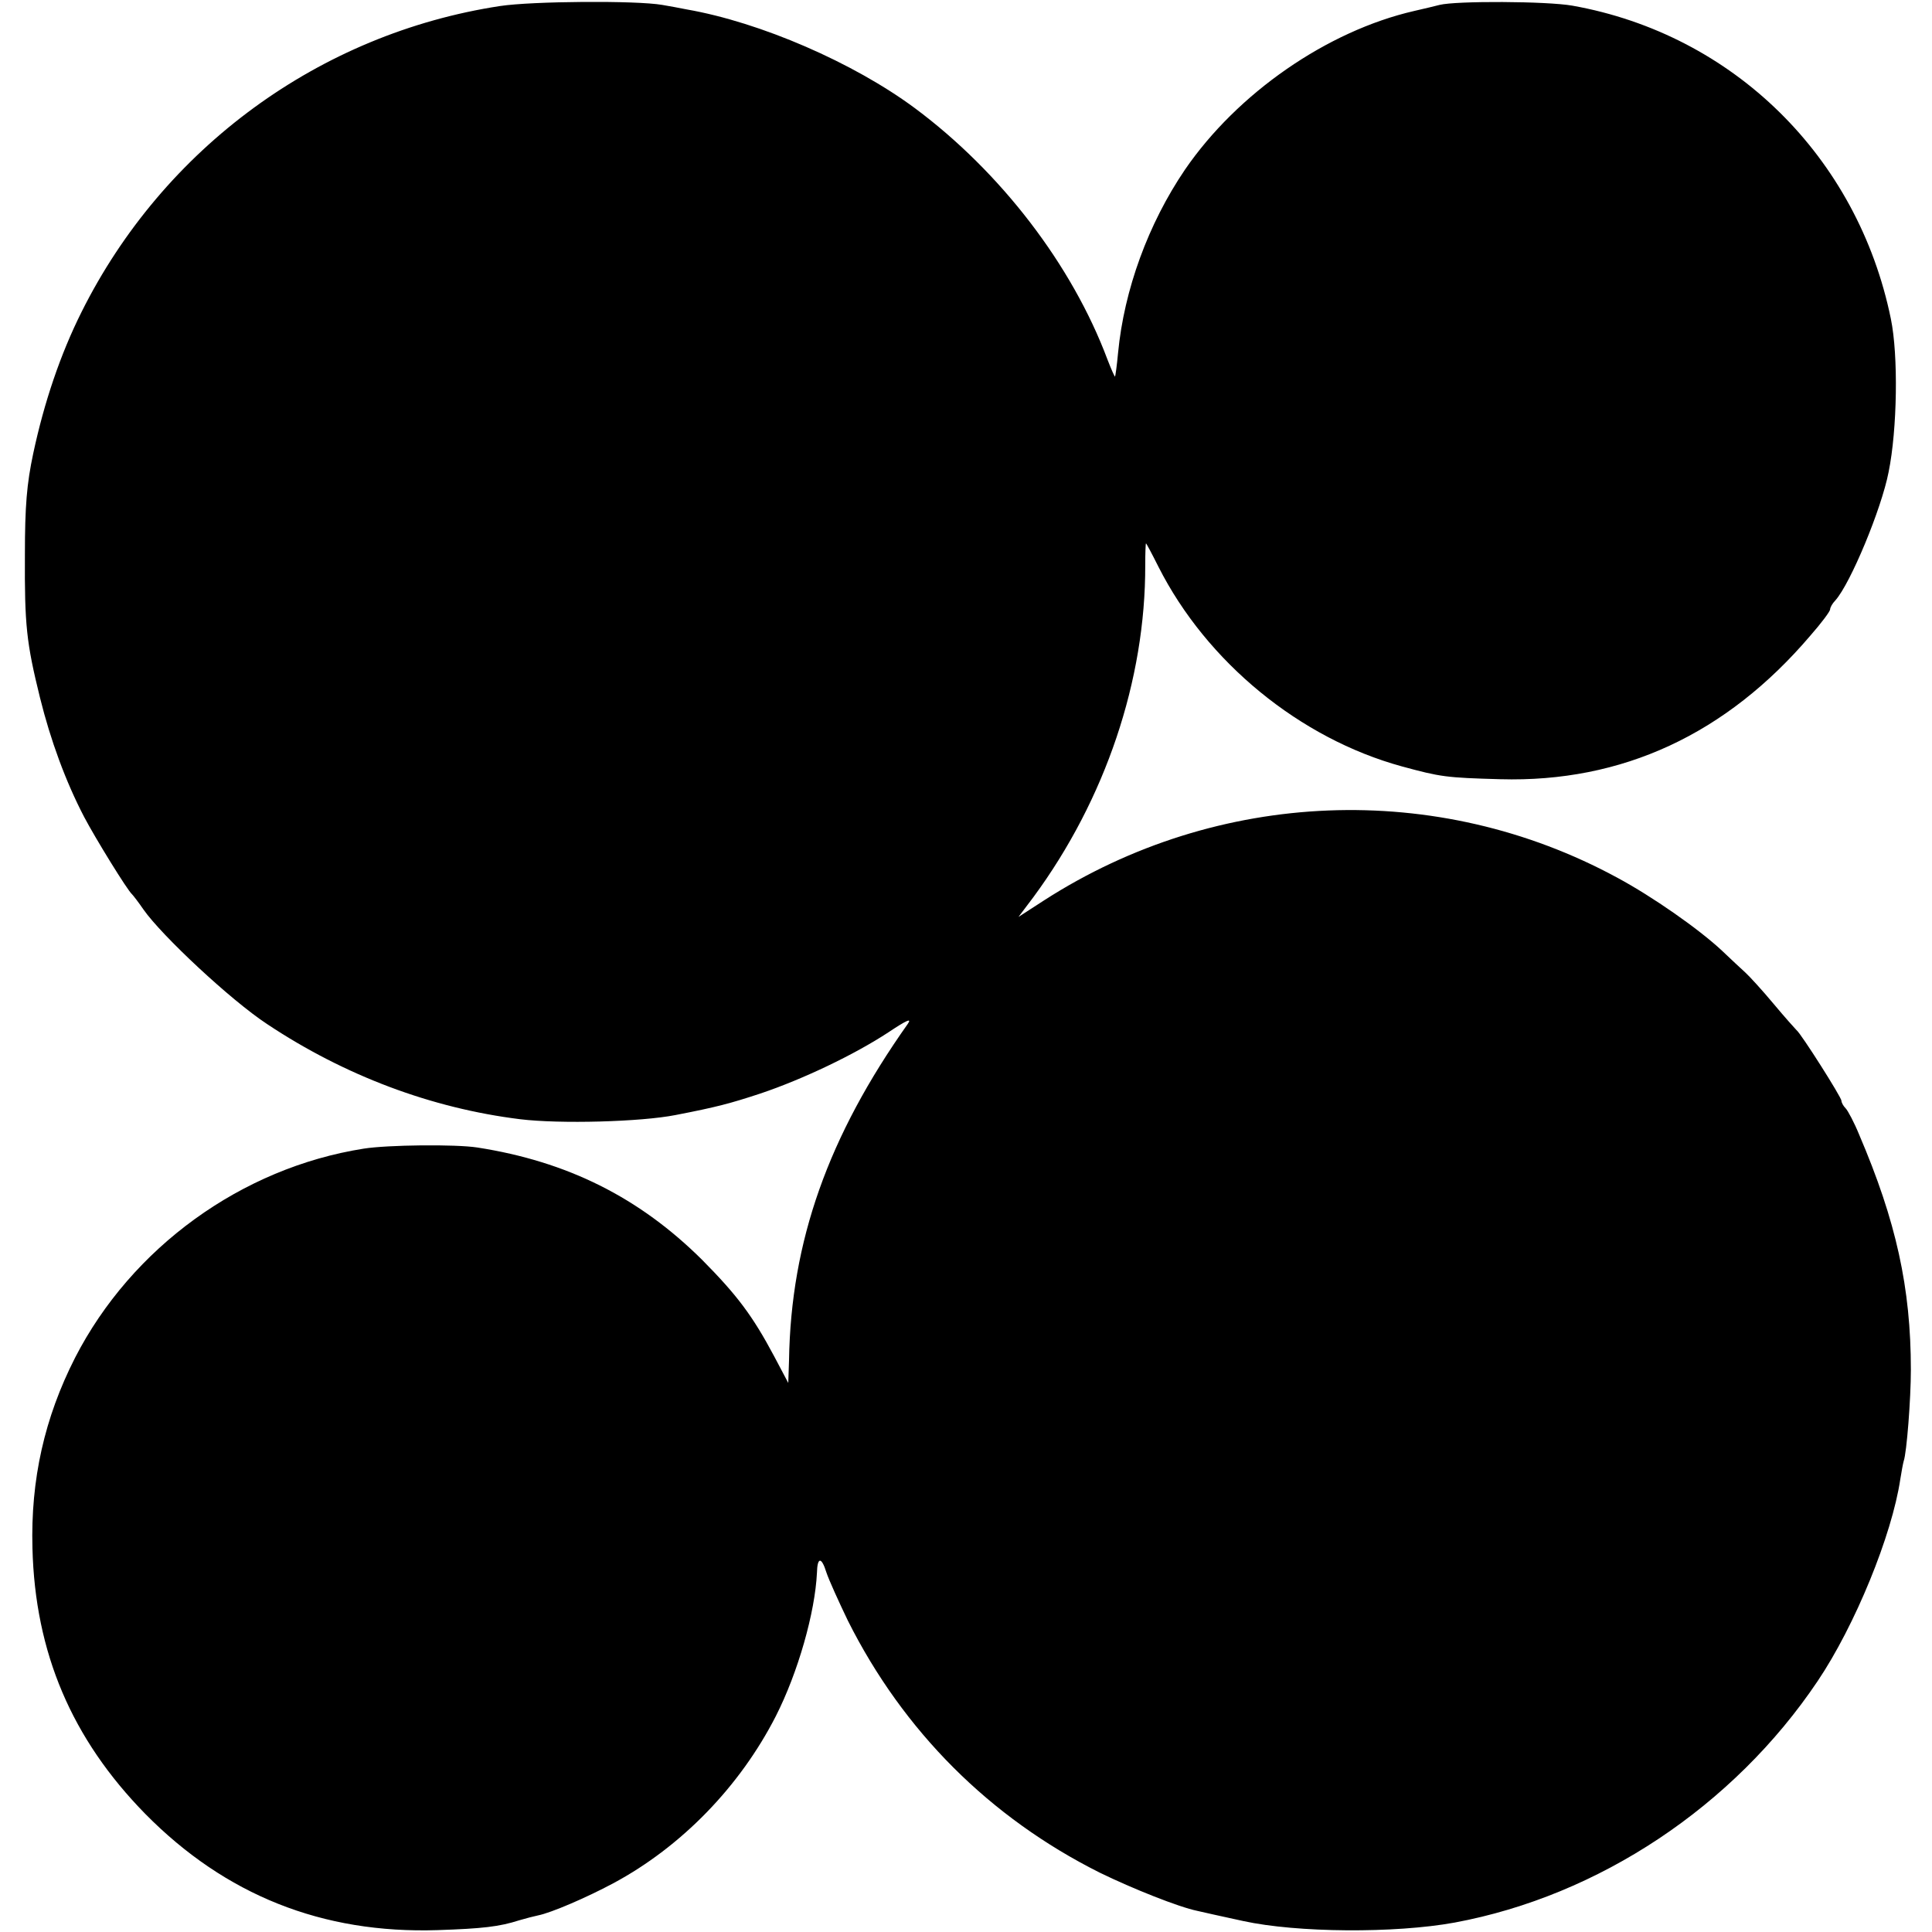
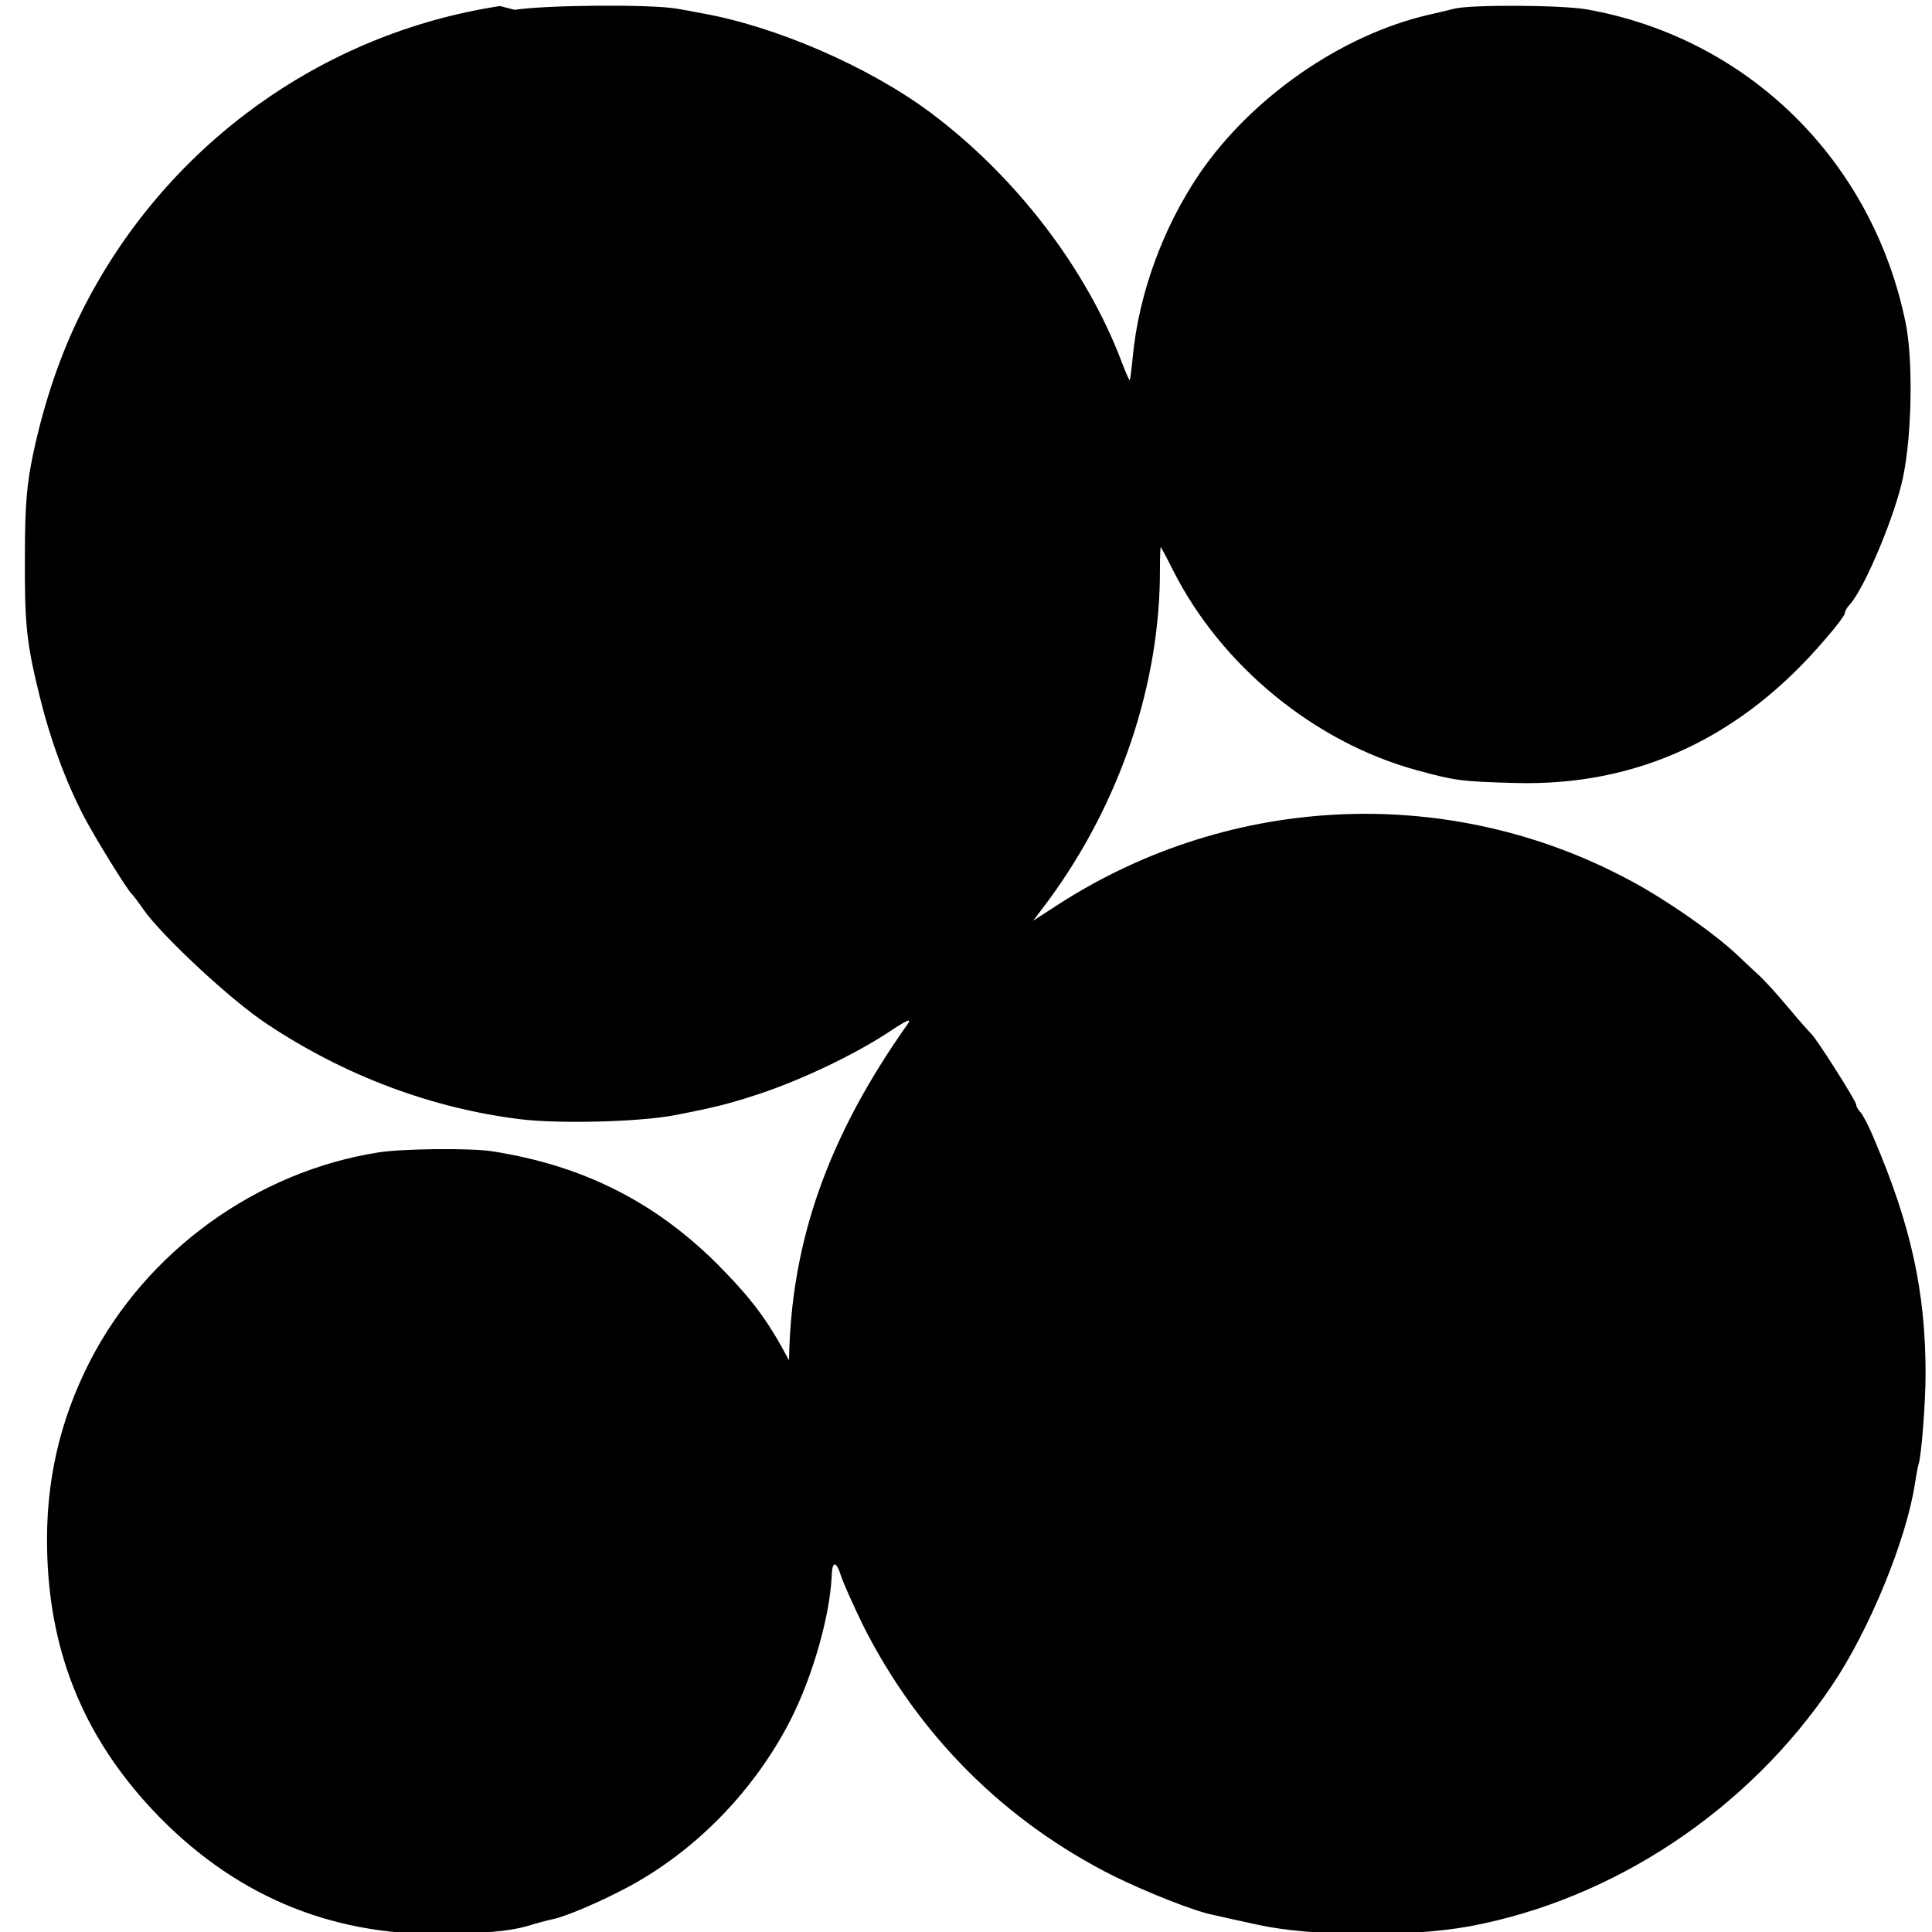
<svg xmlns="http://www.w3.org/2000/svg" version="1.0" width="512pt" height="512pt" viewBox="0 0 512 512" preserveAspectRatio="xMidYMid meet">
  <g transform="translate(0,512) scale(0.1,-0.1)" fill="#000000" stroke="none">
-     <path d="M1325 5104 c-478 -73 -892 -376 -1109 -811 -56 -112 -99 -239 -128 -375 -17 -80 -22 -139 -22 -268 -1 -187 4 -233 40 -379 28 -113 68 -222 117 -316 30 -57 115 -195 127 -205 3 -3 17 -21 30 -40 48 -69 232 -241 328 -304 206 -137 436 -223 670 -252 106 -13 321 -7 412 11 109 21 146 31 225 57 113 38 249 103 339 162 48 32 63 39 52 23 -211 -298 -310 -576 -315 -892 l-2 -60 -37 70 c-58 109 -99 163 -191 256 -167 166 -358 261 -596 298 -58 9 -238 7 -301 -3 -324 -51 -615 -262 -765 -554 -81 -159 -118 -323 -113 -505 7 -277 104 -505 299 -704 212 -215 469 -318 775 -308 119 4 163 9 216 26 17 5 40 11 50 13 35 7 128 47 199 85 181 97 336 257 431 443 59 116 104 275 109 380 1 42 12 43 25 1 7 -21 33 -78 57 -128 147 -293 376 -522 668 -668 86 -42 209 -91 258 -101 12 -3 67 -15 122 -27 142 -31 401 -33 560 -4 382 71 739 308 962 640 99 147 197 387 219 535 3 19 7 41 9 48 8 22 19 165 19 242 0 217 -39 394 -137 623 -13 32 -30 64 -36 70 -6 6 -11 15 -11 20 0 9 -107 178 -119 187 -3 3 -31 34 -61 70 -30 36 -64 73 -75 83 -11 10 -39 36 -62 58 -61 57 -184 143 -277 193 -477 259 -1059 236 -1519 -60 l-68 -44 40 53 c190 258 297 574 296 880 0 31 1 57 2 57 1 0 16 -28 33 -62 128 -253 375 -455 645 -529 103 -28 117 -30 261 -34 323 -9 599 119 822 381 29 33 52 64 52 69 0 5 6 16 14 24 40 45 122 242 141 340 23 113 26 309 6 406 -88 430 -418 754 -844 830 -68 12 -308 13 -352 2 -11 -3 -41 -10 -67 -16 -231 -53 -469 -218 -608 -421 -97 -143 -161 -318 -177 -485 -3 -33 -7 -61 -8 -63 -1 -1 -10 19 -20 45 -94 251 -283 497 -510 666 -163 121 -410 228 -605 262 -19 4 -48 9 -65 12 -69 12 -344 10 -430 -3z" />
+     <path d="M1325 5104 c-478 -73 -892 -376 -1109 -811 -56 -112 -99 -239 -128 -375 -17 -80 -22 -139 -22 -268 -1 -187 4 -233 40 -379 28 -113 68 -222 117 -316 30 -57 115 -195 127 -205 3 -3 17 -21 30 -40 48 -69 232 -241 328 -304 206 -137 436 -223 670 -252 106 -13 321 -7 412 11 109 21 146 31 225 57 113 38 249 103 339 162 48 32 63 39 52 23 -211 -298 -310 -576 -315 -892 c-58 109 -99 163 -191 256 -167 166 -358 261 -596 298 -58 9 -238 7 -301 -3 -324 -51 -615 -262 -765 -554 -81 -159 -118 -323 -113 -505 7 -277 104 -505 299 -704 212 -215 469 -318 775 -308 119 4 163 9 216 26 17 5 40 11 50 13 35 7 128 47 199 85 181 97 336 257 431 443 59 116 104 275 109 380 1 42 12 43 25 1 7 -21 33 -78 57 -128 147 -293 376 -522 668 -668 86 -42 209 -91 258 -101 12 -3 67 -15 122 -27 142 -31 401 -33 560 -4 382 71 739 308 962 640 99 147 197 387 219 535 3 19 7 41 9 48 8 22 19 165 19 242 0 217 -39 394 -137 623 -13 32 -30 64 -36 70 -6 6 -11 15 -11 20 0 9 -107 178 -119 187 -3 3 -31 34 -61 70 -30 36 -64 73 -75 83 -11 10 -39 36 -62 58 -61 57 -184 143 -277 193 -477 259 -1059 236 -1519 -60 l-68 -44 40 53 c190 258 297 574 296 880 0 31 1 57 2 57 1 0 16 -28 33 -62 128 -253 375 -455 645 -529 103 -28 117 -30 261 -34 323 -9 599 119 822 381 29 33 52 64 52 69 0 5 6 16 14 24 40 45 122 242 141 340 23 113 26 309 6 406 -88 430 -418 754 -844 830 -68 12 -308 13 -352 2 -11 -3 -41 -10 -67 -16 -231 -53 -469 -218 -608 -421 -97 -143 -161 -318 -177 -485 -3 -33 -7 -61 -8 -63 -1 -1 -10 19 -20 45 -94 251 -283 497 -510 666 -163 121 -410 228 -605 262 -19 4 -48 9 -65 12 -69 12 -344 10 -430 -3z" />
  </g>
</svg>